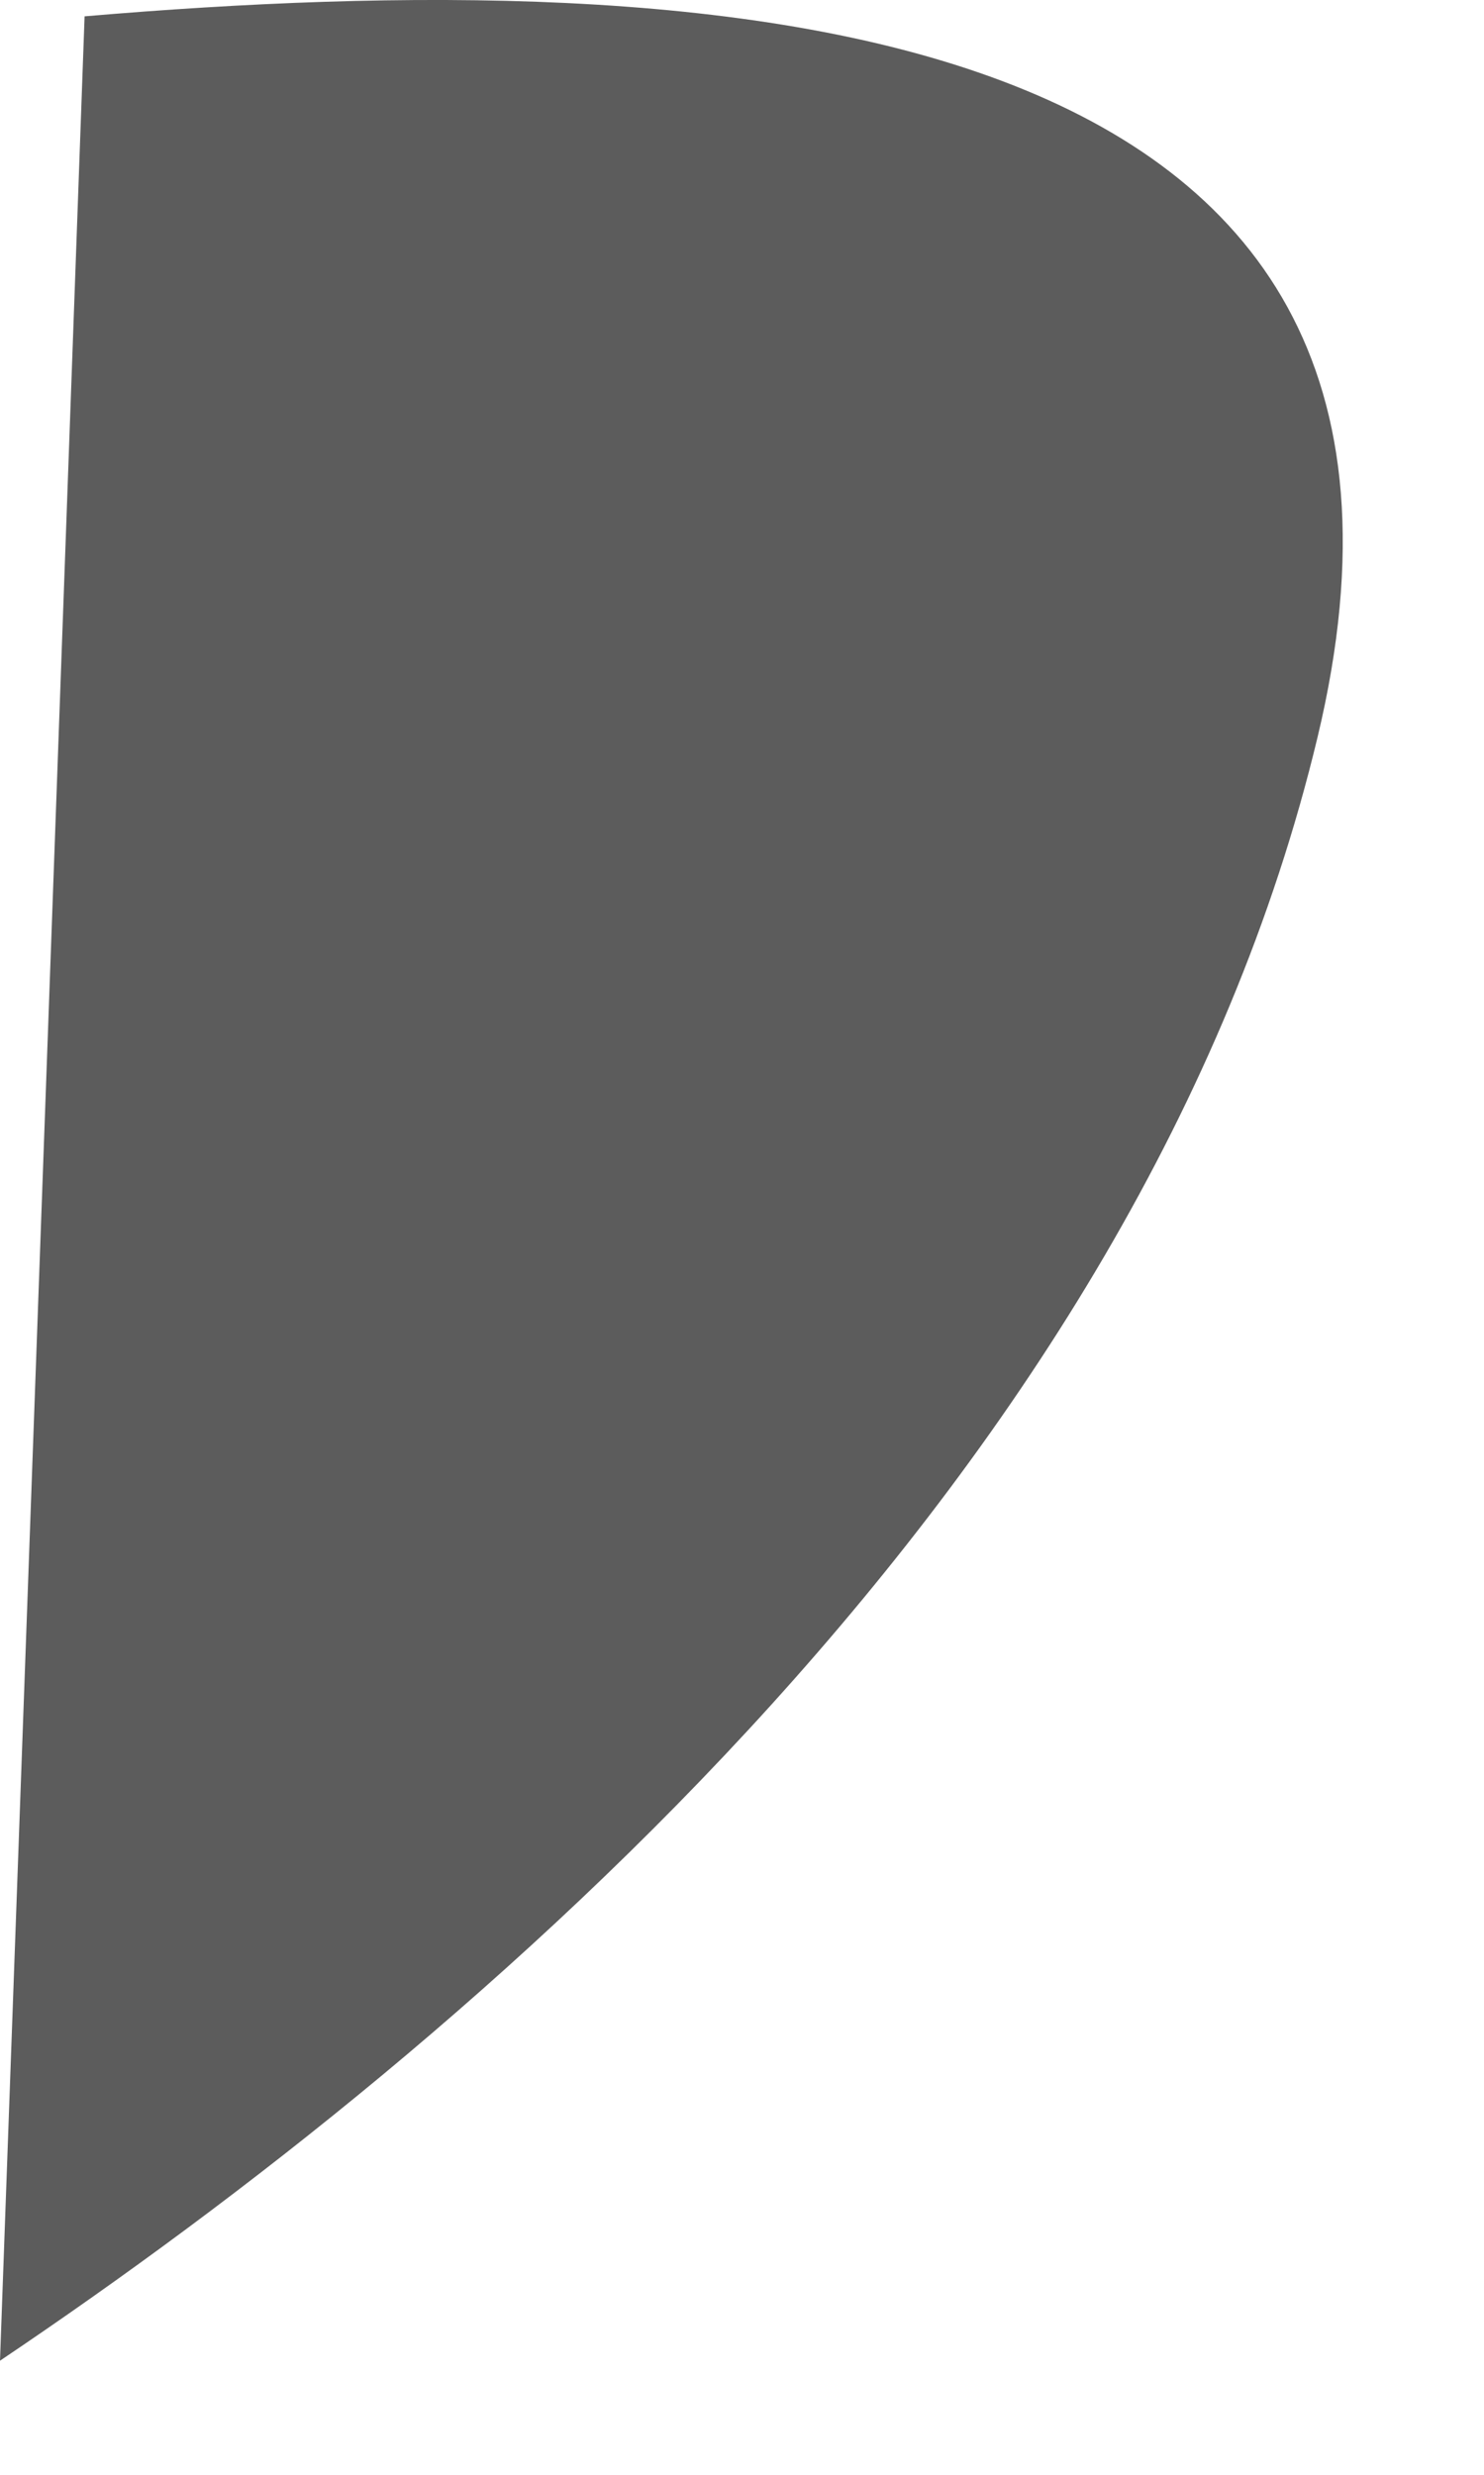
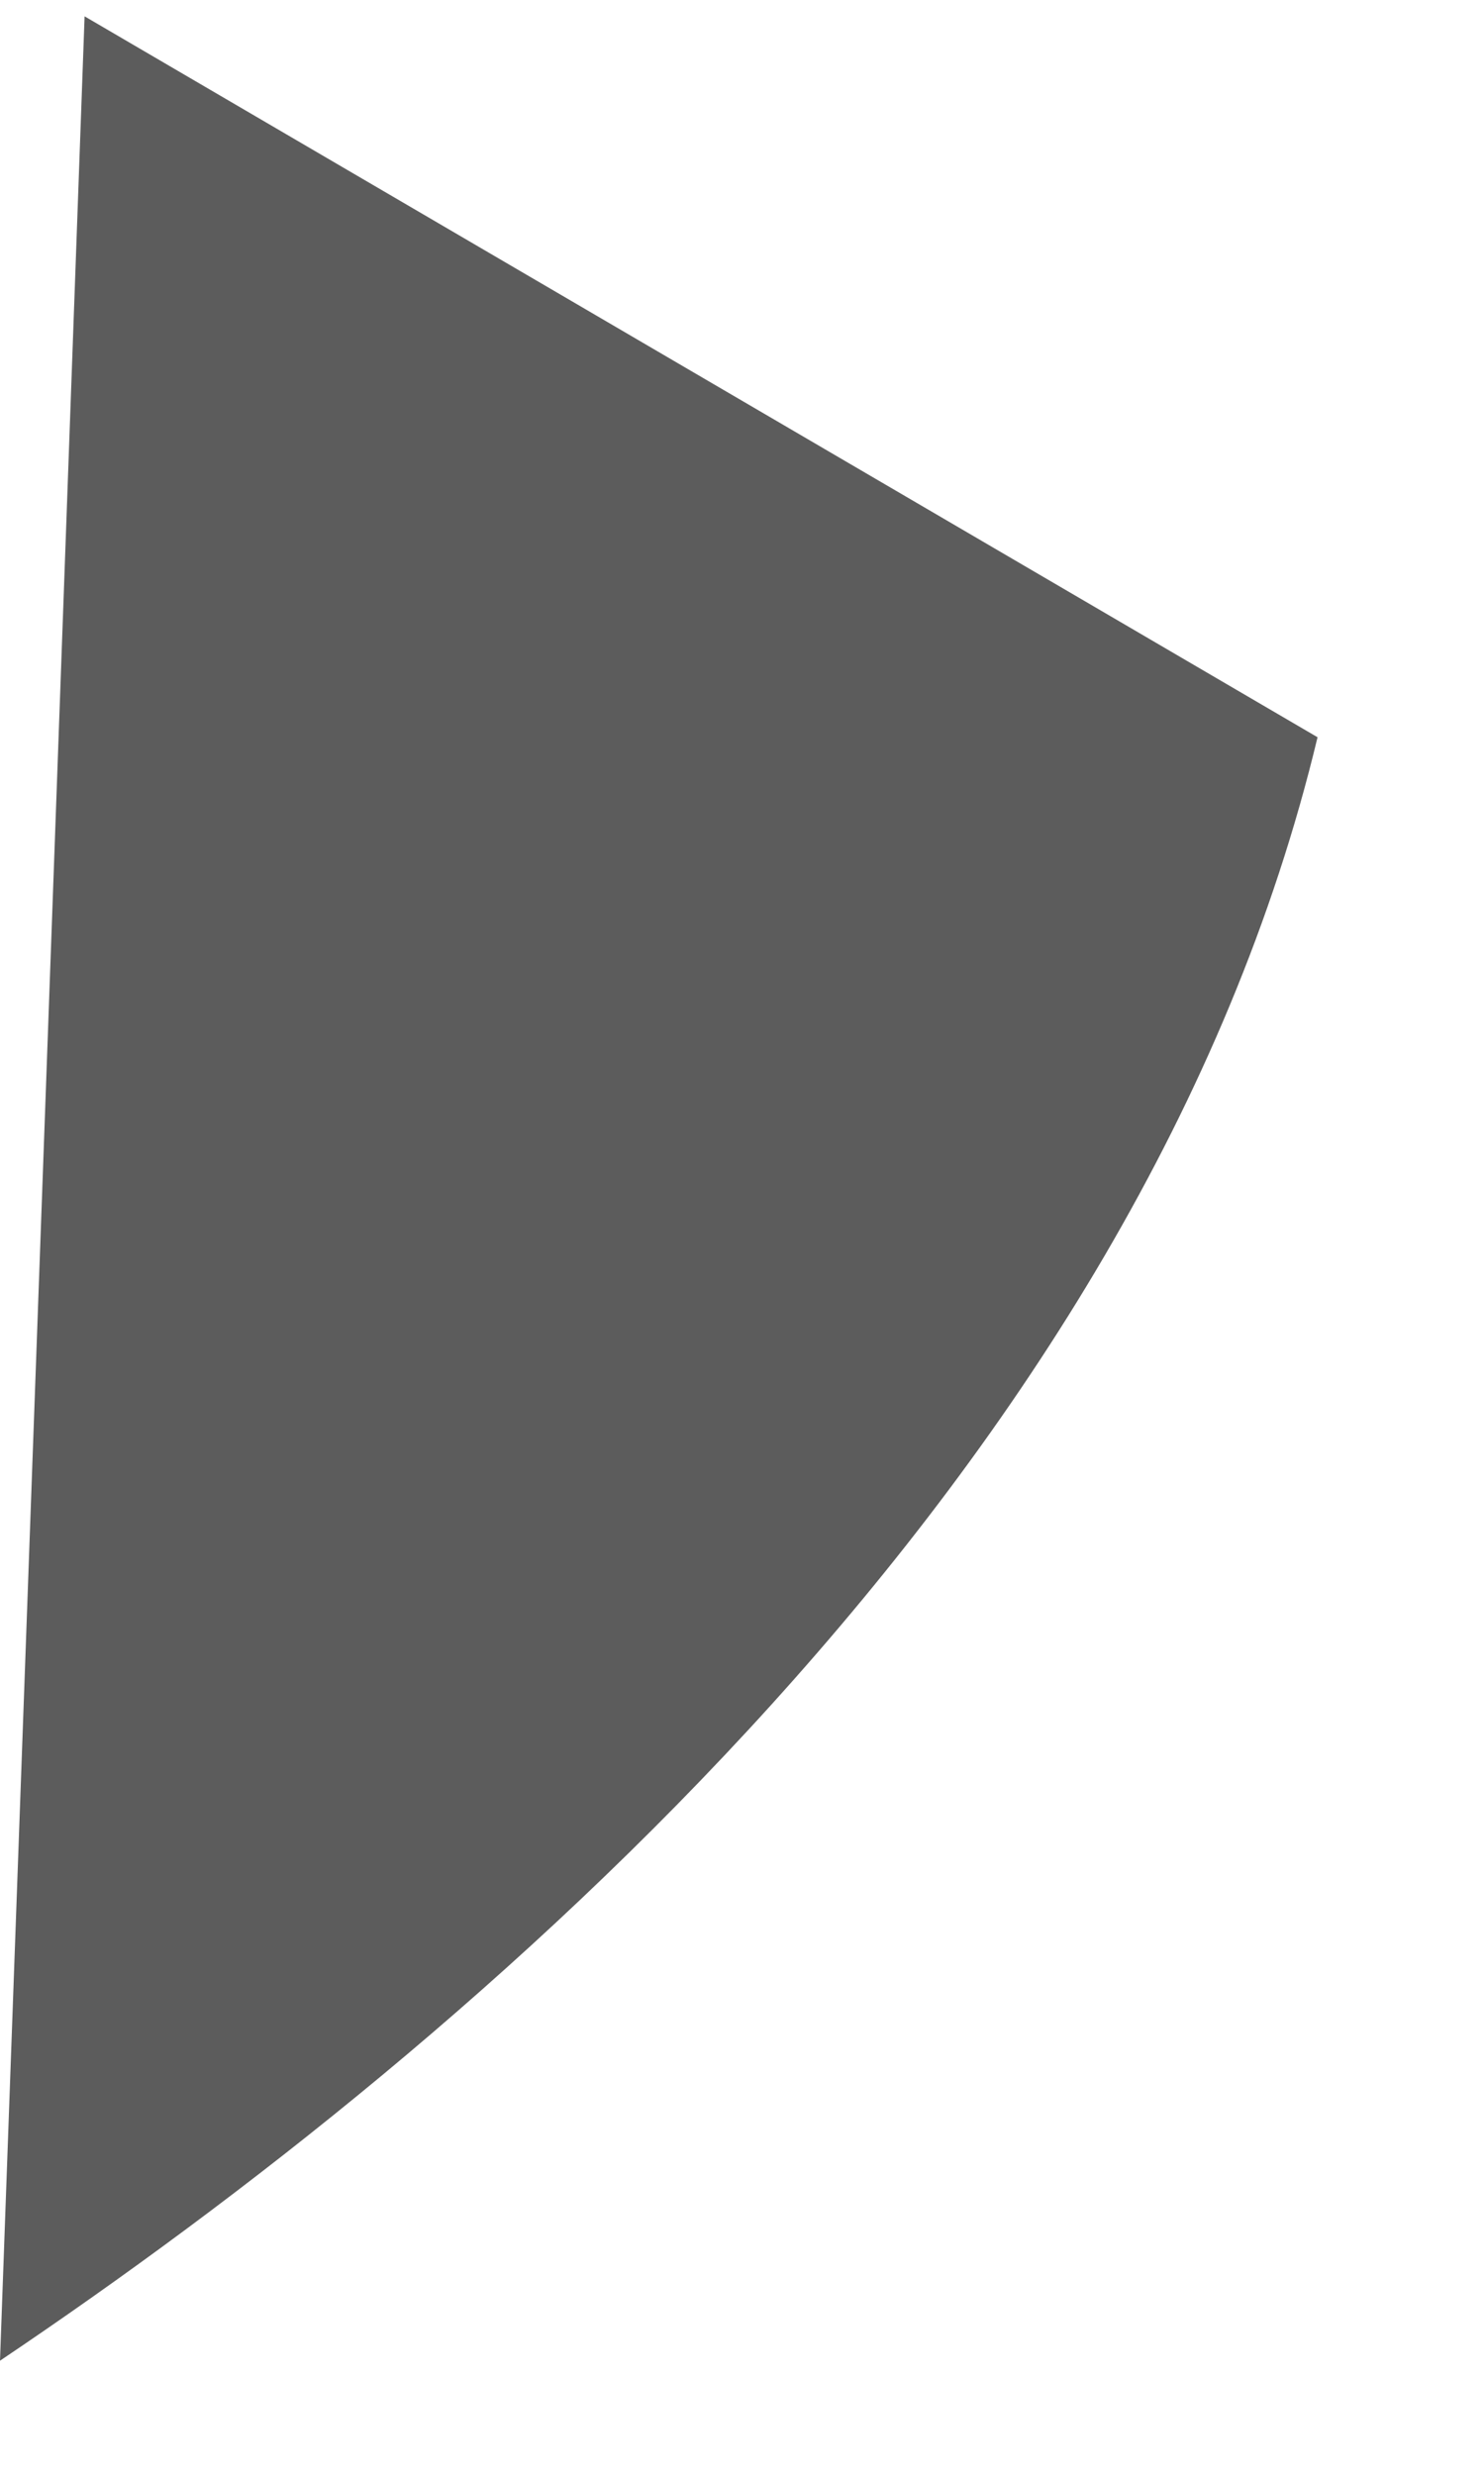
<svg xmlns="http://www.w3.org/2000/svg" fill="none" height="100%" overflow="visible" preserveAspectRatio="none" style="display: block;" viewBox="0 0 6 10" width="100%">
-   <path d="M0.342 0.066L0 9.539C1.931 8.241 4.615 5.949 5.327 2.979C6.039 0.008 2.876 -0.15 0.342 0.066Z" fill="#5C5C5C" id="Vector" />
+   <path d="M0.342 0.066L0 9.539C1.931 8.241 4.615 5.949 5.327 2.979Z" fill="#5C5C5C" id="Vector" />
</svg>